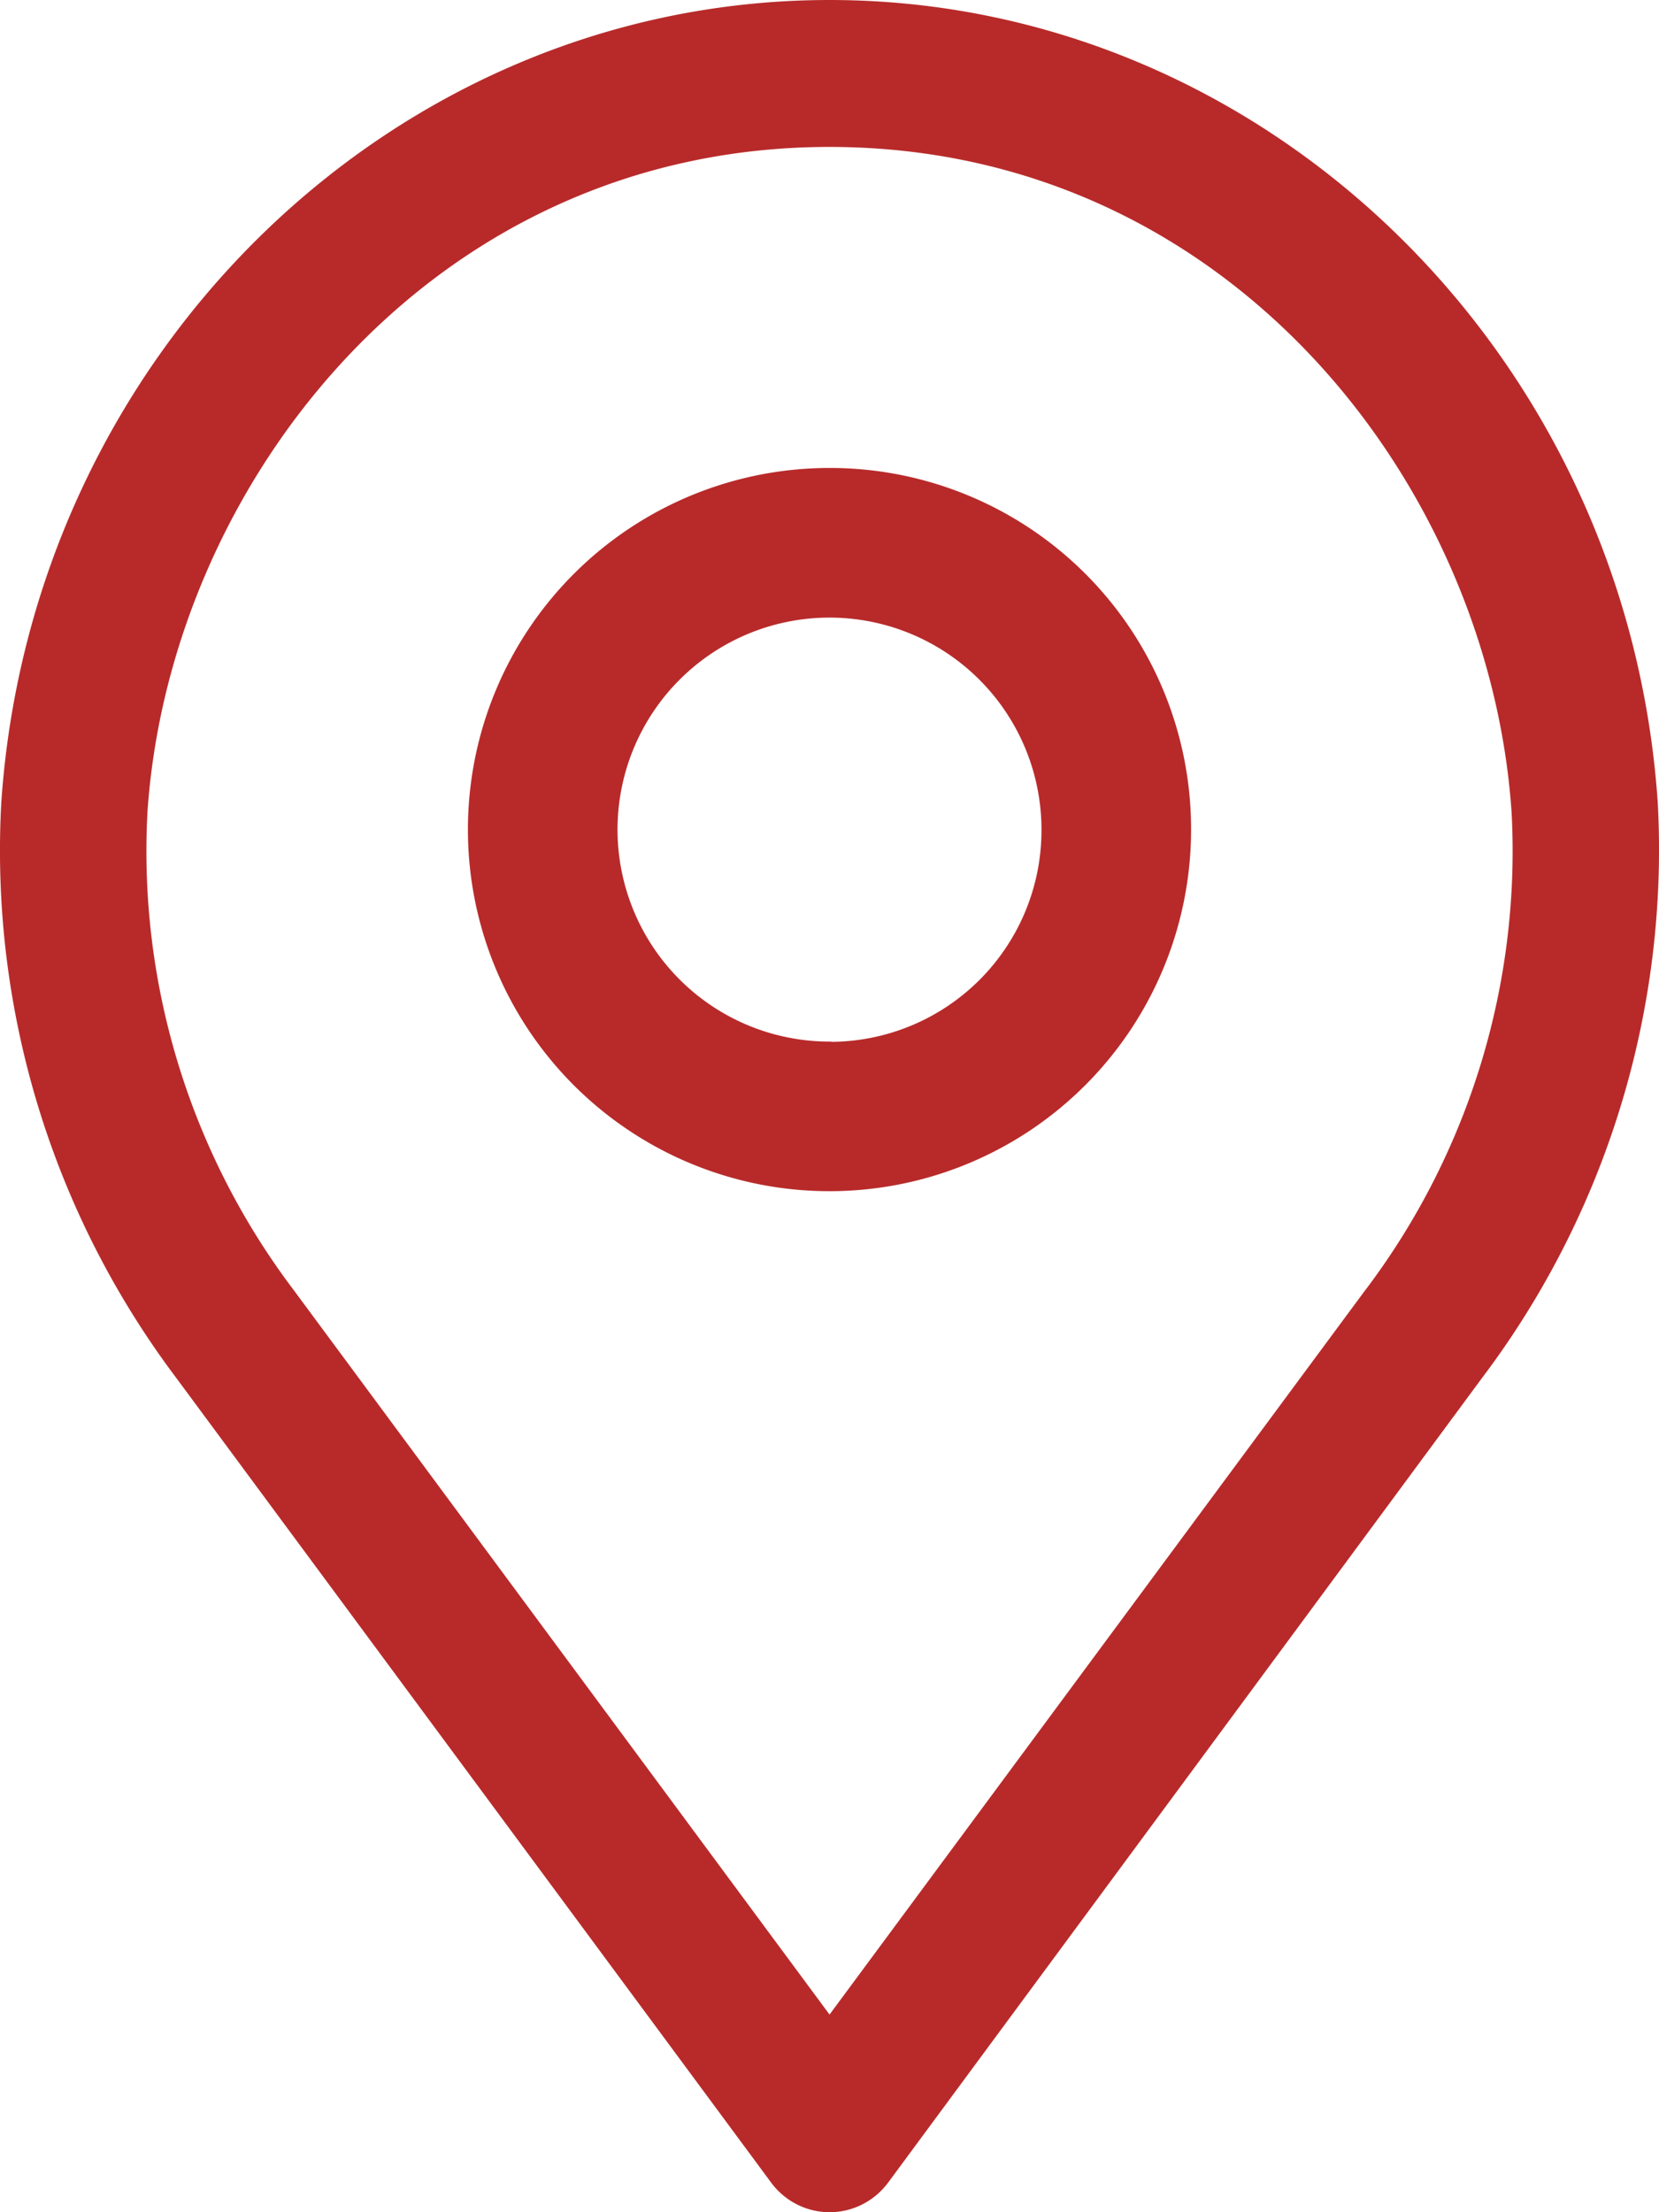
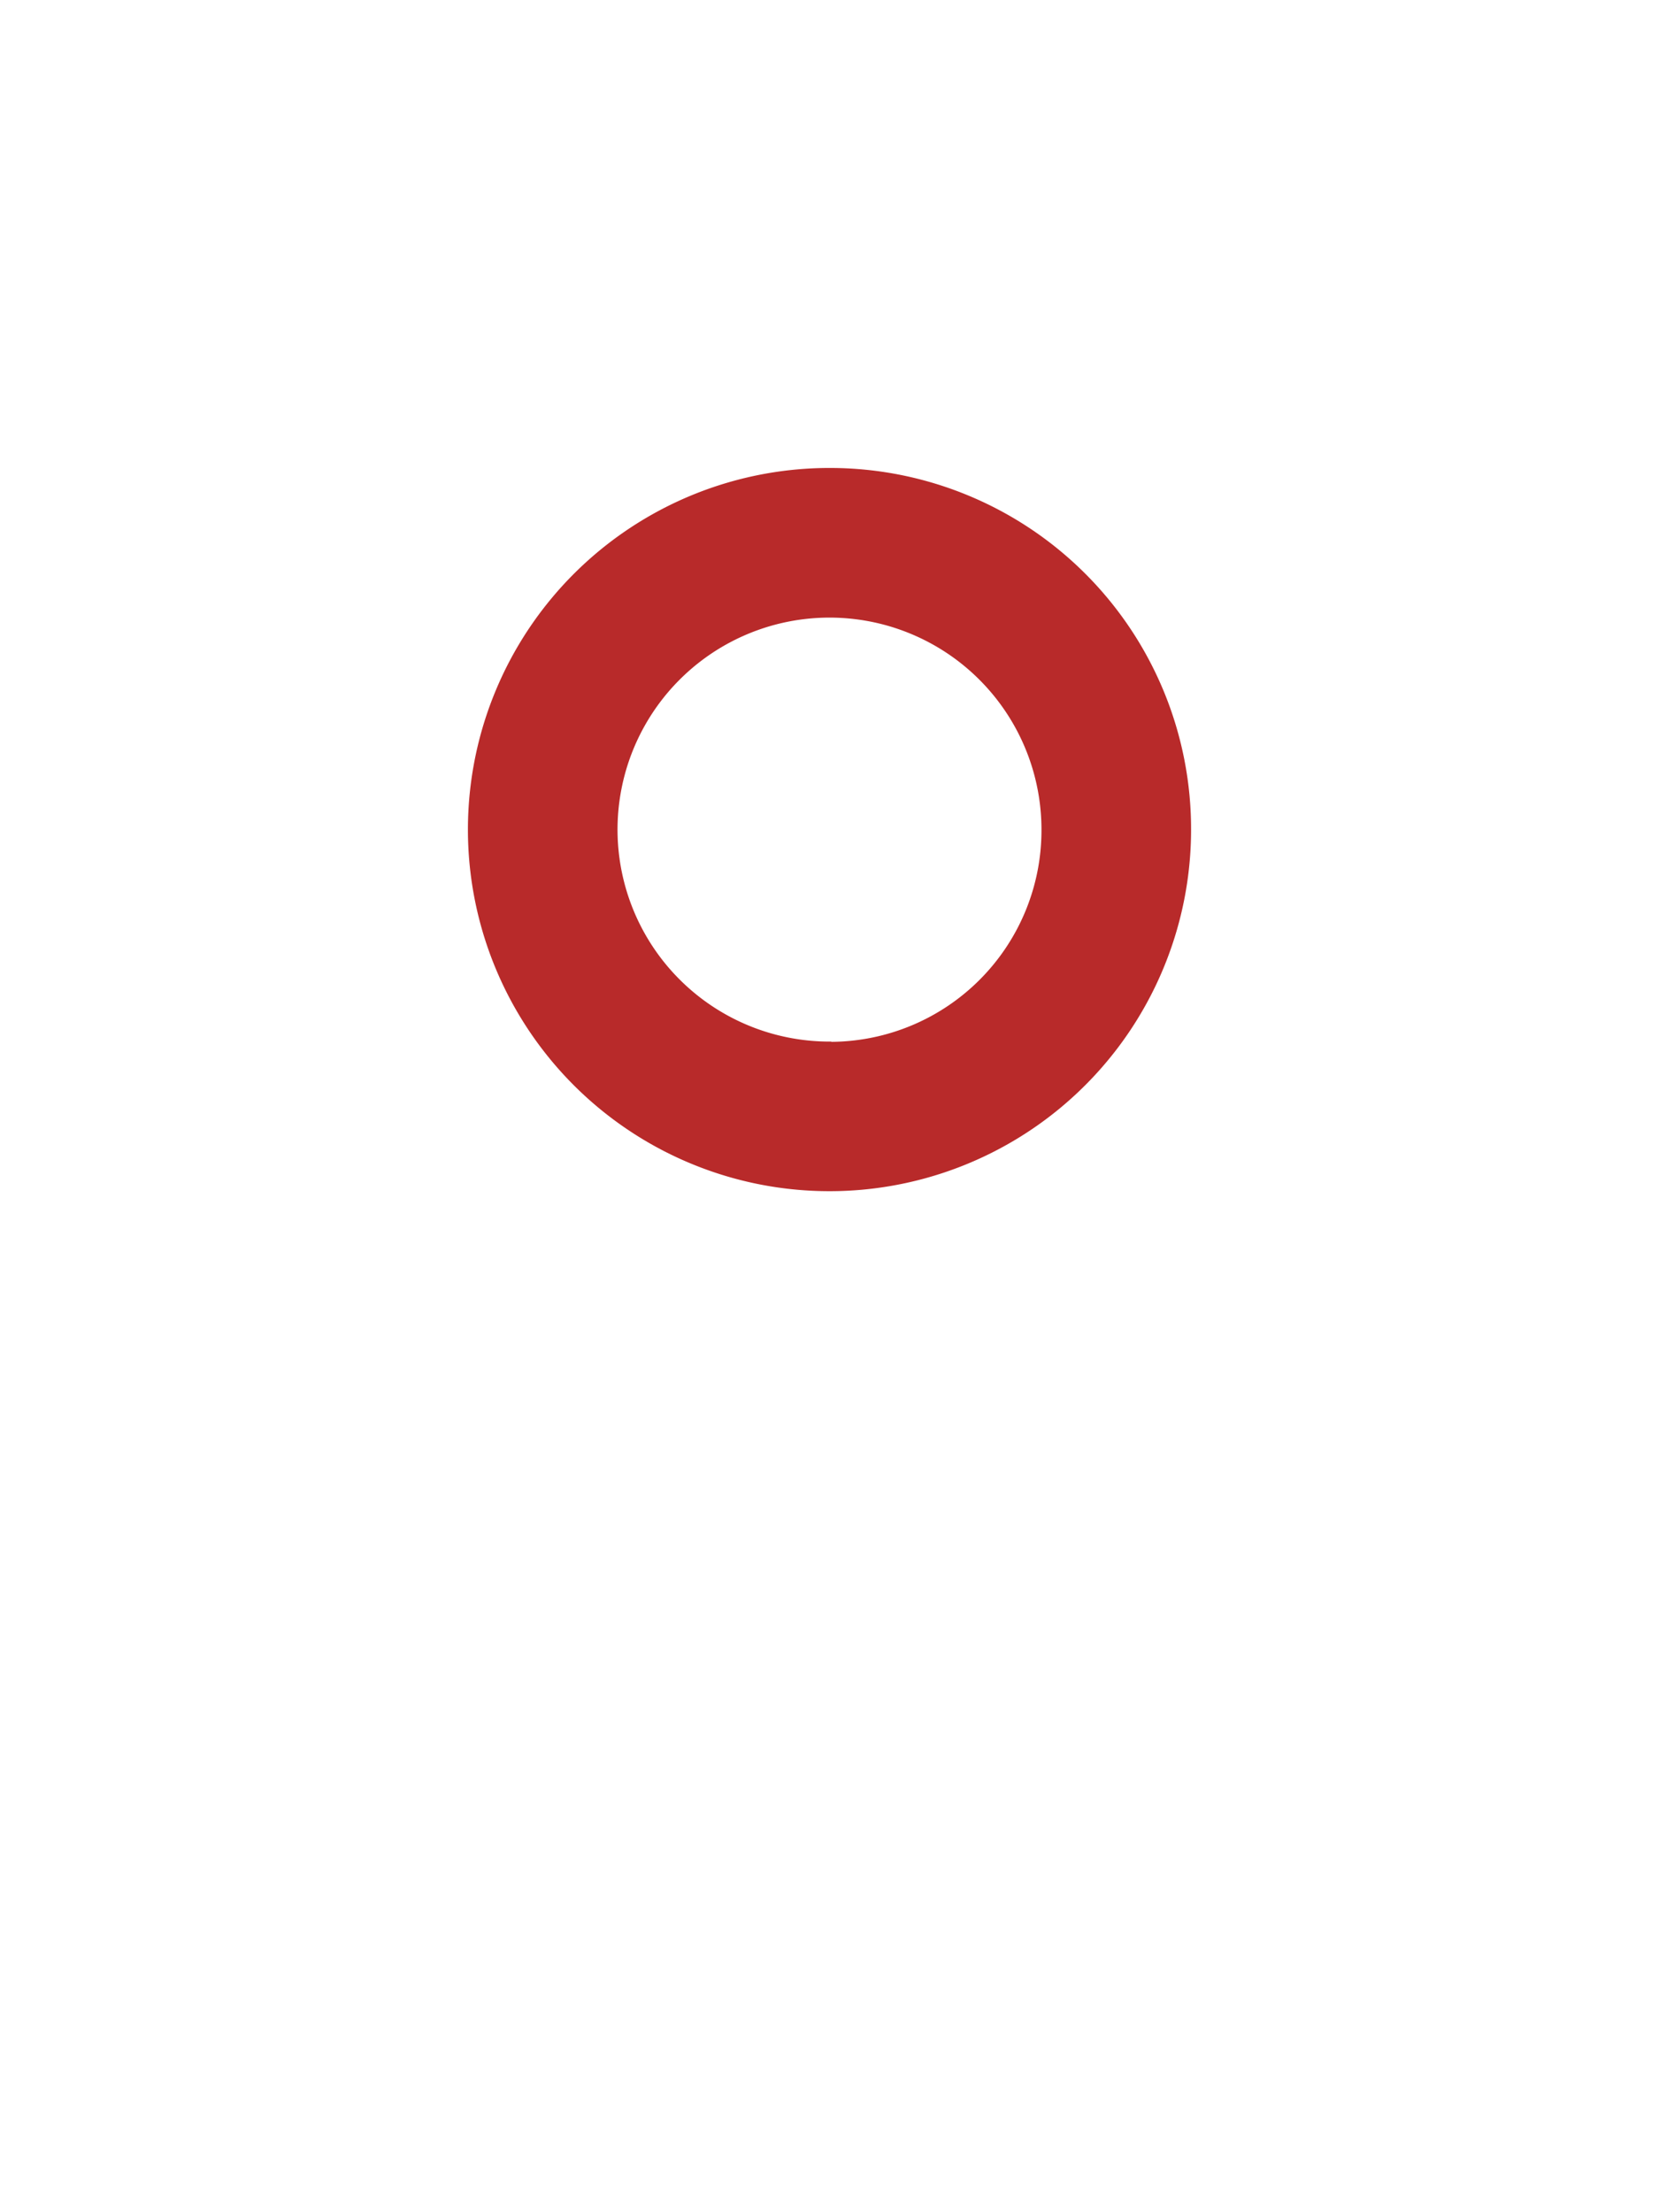
<svg xmlns="http://www.w3.org/2000/svg" width="39" height="52">
  <g fill="#B82A2A">
-     <path d="M38.971 18.87C38.255 8.287 29.711 0 19.501 0 9.29 0 .746 8.287.03 18.87a20.616 20.616 0 0 0 4.123 13.532l13.973 18.899c.324.44.835.699 1.377.699.543 0 1.053-.26 1.378-.7l13.95-18.898a20.61 20.61 0 0 0 4.14-13.532Zm-6.872 11.45L19.501 47.354 6.902 30.321a17.103 17.103 0 0 1-3.436-11.22c.51-7.678 6.643-15.647 16.035-15.647 9.391 0 15.519 7.946 16.034 15.648a17.109 17.109 0 0 1-3.436 11.22Z" />
    <path d="M19.541 11A8.5 8.5 0 1 0 28 19.5a8.488 8.488 0 0 0-8.459-8.5Zm0 13.483a4.983 4.983 0 1 1 4.942-4.983 4.971 4.971 0 0 1-4.942 4.989v-.006Z" />
  </g>
</svg>